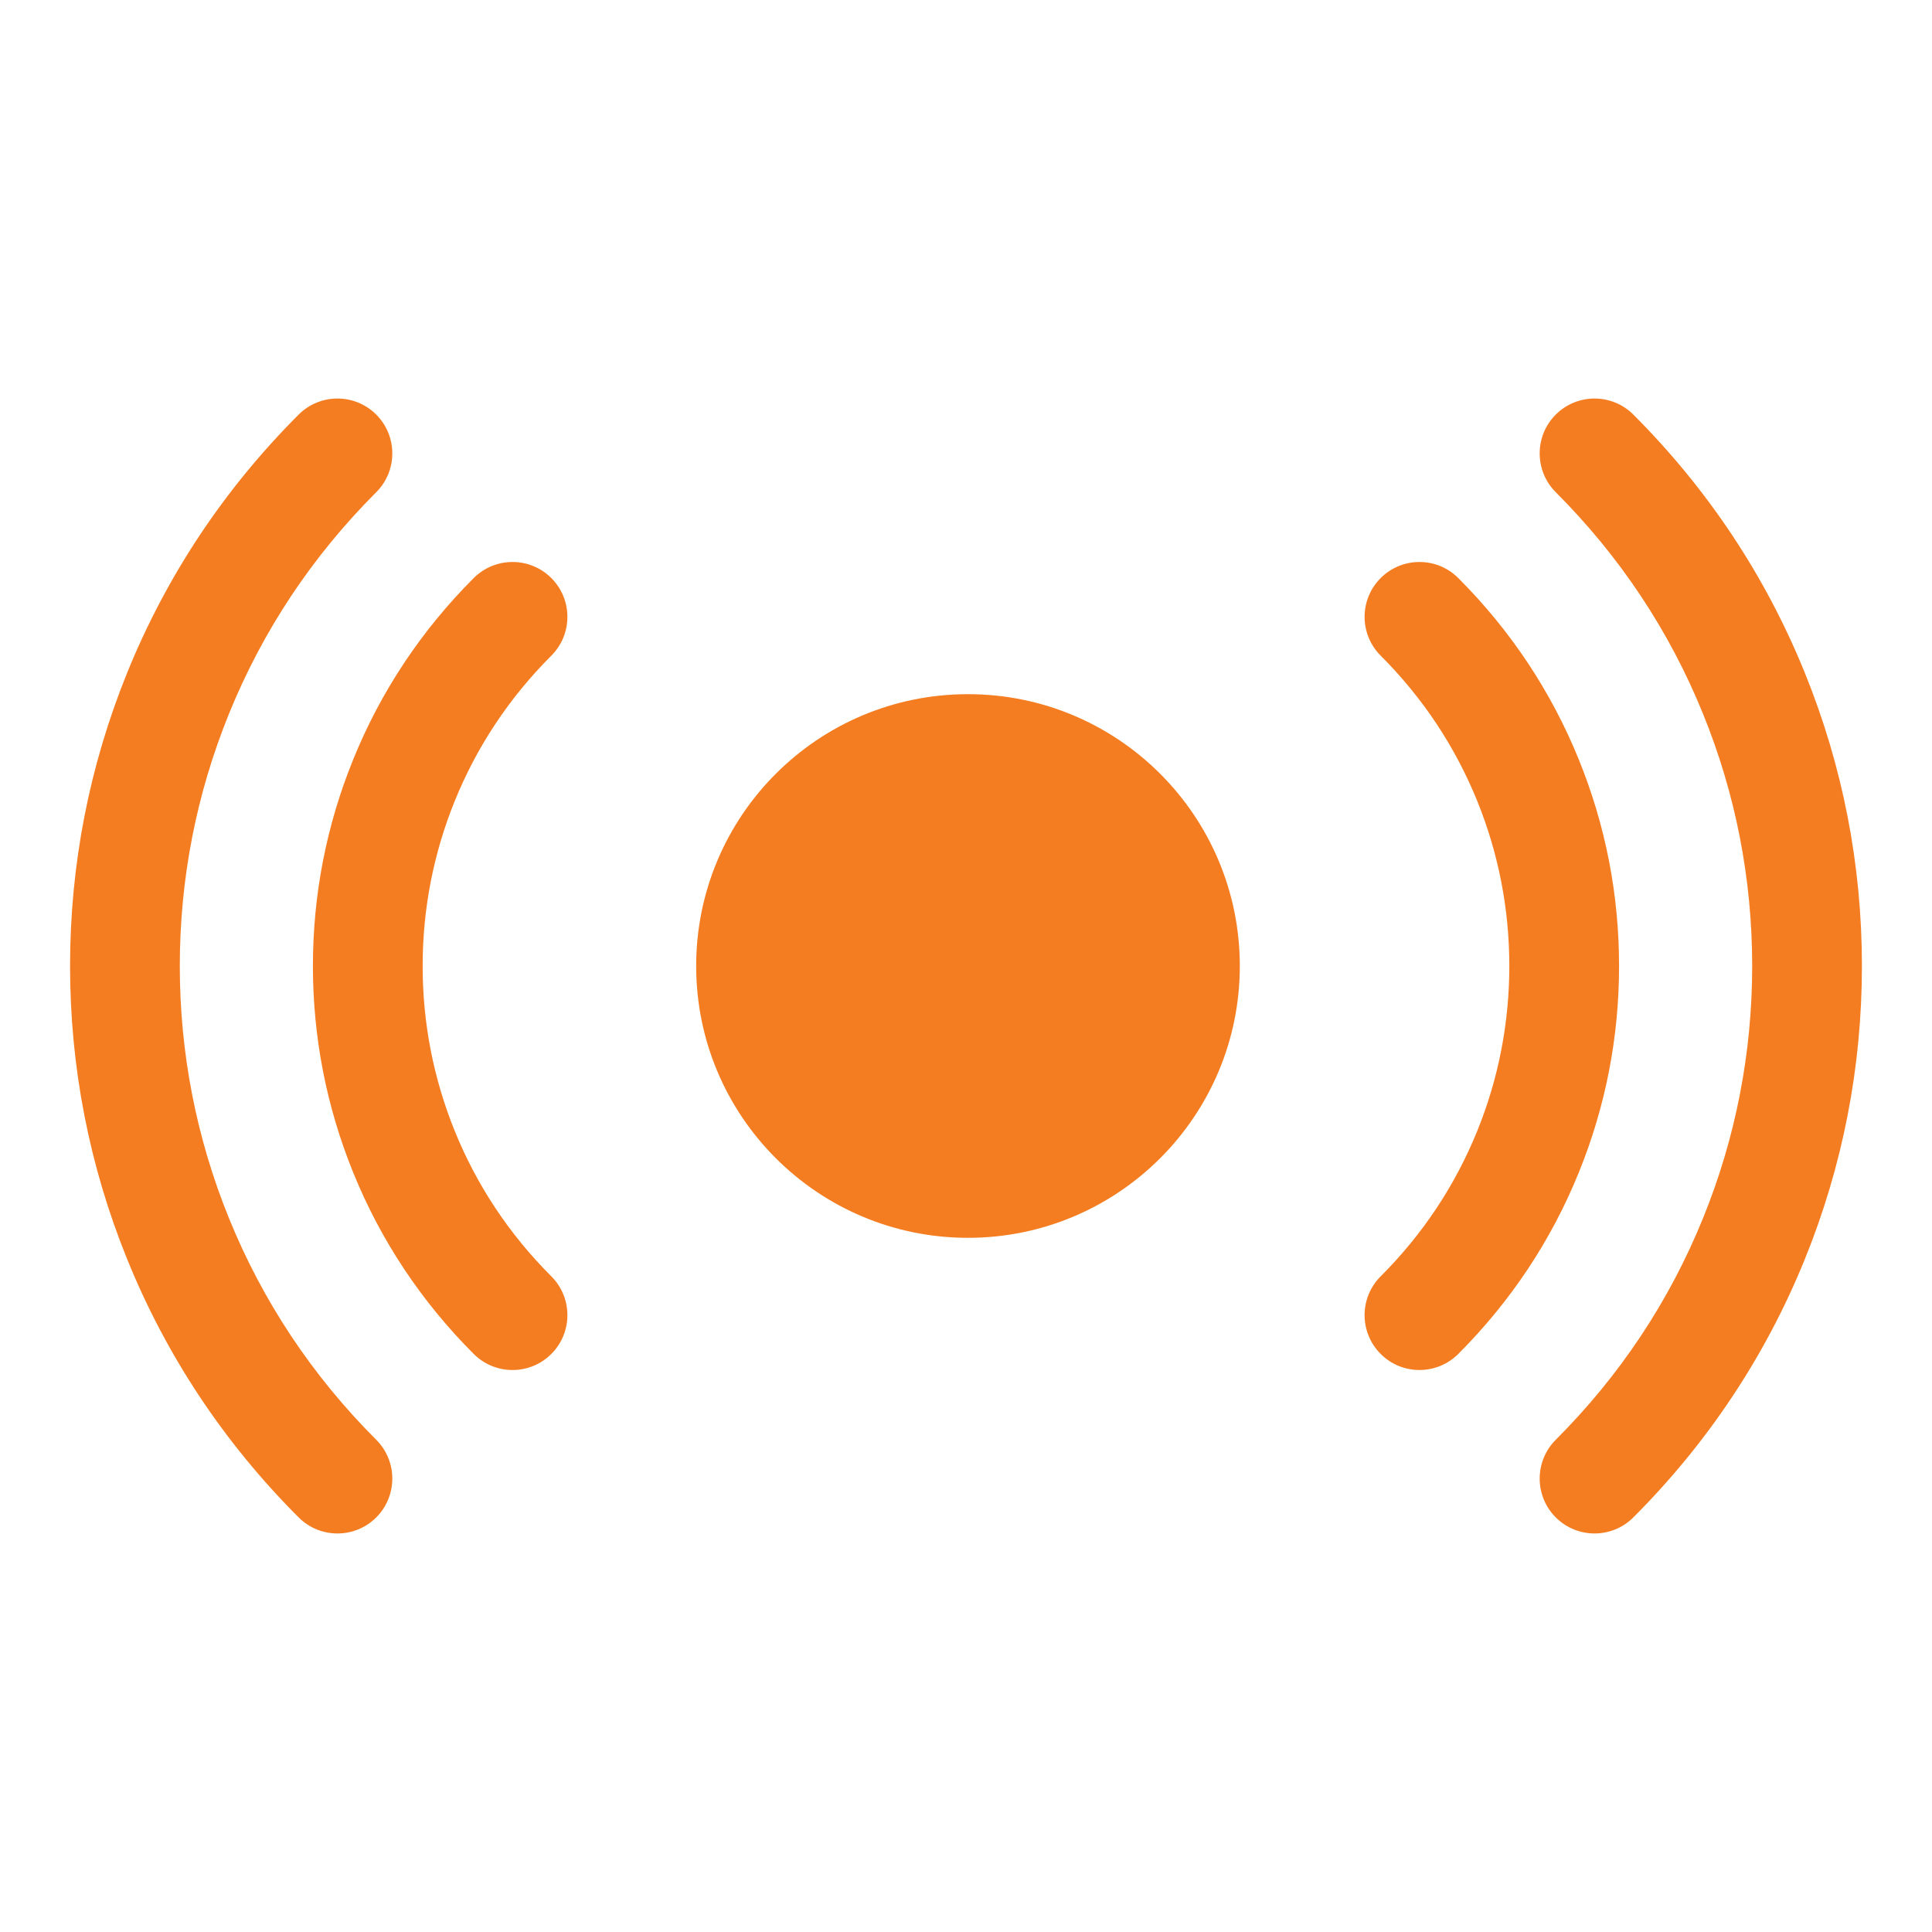
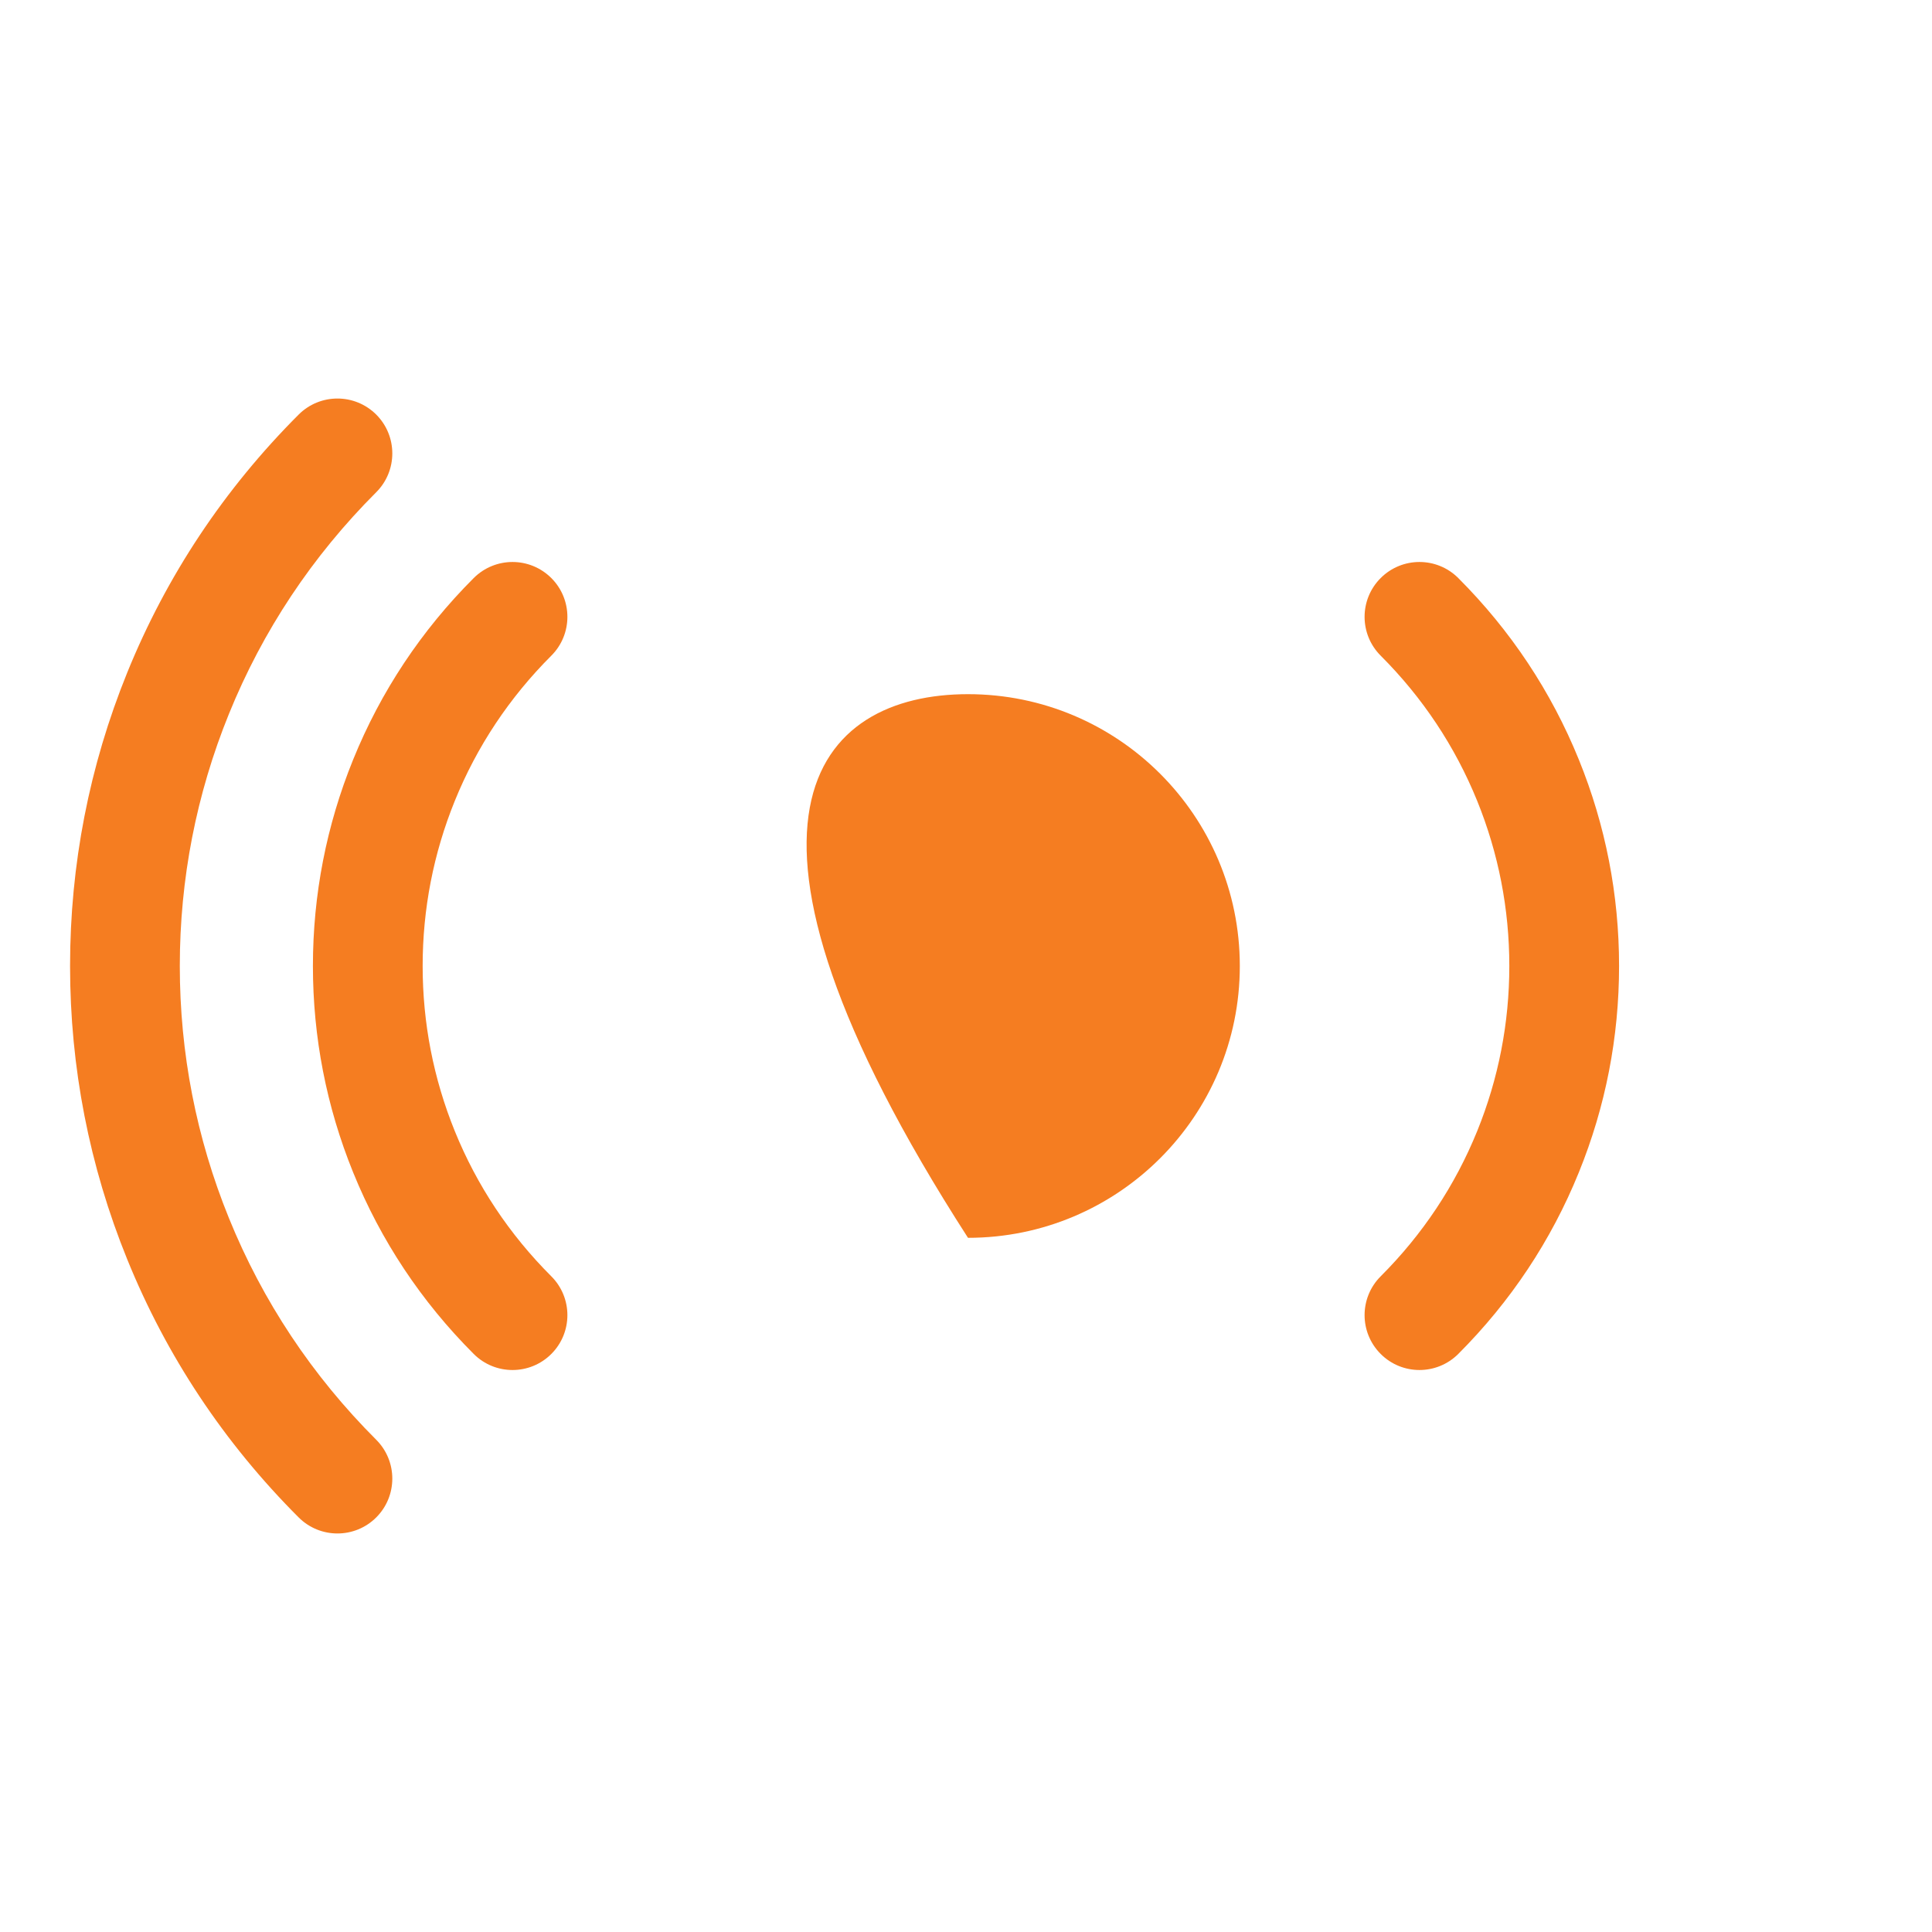
<svg xmlns="http://www.w3.org/2000/svg" width="1080" zoomAndPan="magnify" viewBox="0 0 810 810" height="1080" preserveAspectRatio="xMidYMid meet" version="1.0">
  <defs>
    <g />
    <clipPath id="a487251e71">
      <path d="M 645.395 167.078 L 780.617 167.078 L 780.617 642.914 L 645.395 642.914 Z M 645.395 167.078 " clip-rule="nonzero" />
    </clipPath>
    <clipPath id="51ce0fd93c">
      <path d="M 29.375 167.078 L 164.598 167.078 L 164.598 642.914 L 29.375 642.914 Z M 29.375 167.078 " clip-rule="nonzero" />
    </clipPath>
  </defs>
  <g fill="#f57d21" fill-opacity="1">
    <g transform="translate(390.445, 411.549)">
      <g>
        <path d="M 11 -11.672 L 18.016 -11.672 L 14.609 -22.547 L 14.531 -22.547 Z M 11.594 -29.656 L 17.516 -29.656 C 18.242 -29.656 18.734 -29.273 18.984 -28.516 L 28.344 -1.422 C 28.488 -1.004 28.469 -0.66 28.281 -0.391 C 28.102 -0.129 27.816 0 27.422 0 L 22.422 0 C 21.703 0 21.211 -0.379 20.953 -1.141 L 19.406 -5.672 L 9.656 -5.672 L 8.141 -1.141 C 7.891 -0.379 7.414 0 6.719 0 L 1.688 0 C 1.289 0 1 -0.129 0.812 -0.391 C 0.633 -0.66 0.613 -1.004 0.75 -1.422 L 10.125 -28.516 C 10.375 -29.273 10.863 -29.656 11.594 -29.656 Z M 11.594 -29.656 " />
      </g>
    </g>
  </g>
  <path fill="#f57d21" d="M 678.801 404.992 C 678.801 375.145 673.137 346.027 661.938 318.473 C 650.355 289.93 633.344 264.316 611.391 242.355 C 602.402 233.371 587.832 233.371 578.852 242.355 C 569.863 251.336 569.863 265.902 578.852 274.887 C 596.445 292.477 610.055 312.961 619.316 335.77 C 628.258 357.805 632.789 381.102 632.789 404.992 C 632.789 428.891 628.258 452.188 619.316 474.227 C 610.055 497.031 596.445 517.52 578.852 535.109 C 569.863 544.09 569.863 558.656 578.852 567.645 C 583.348 572.141 589.227 574.383 595.113 574.383 C 601.008 574.383 606.887 572.141 611.391 567.645 C 633.352 545.676 650.367 520.074 661.938 491.527 C 673.137 463.965 678.801 434.855 678.801 404.992 " fill-opacity="1" fill-rule="nonzero" />
  <g clip-path="url(#a487251e71)">
-     <path fill="#f57d21" d="M 756.648 282.008 C 740.191 241.445 716.012 205.047 684.789 173.82 C 675.801 164.844 661.234 164.844 652.25 173.82 C 643.277 182.809 643.277 197.367 652.25 206.355 C 679.105 233.207 699.887 264.48 714.016 299.316 C 727.684 332.957 734.609 368.516 734.609 404.992 C 734.609 441.477 727.684 477.031 714.016 510.691 C 699.887 545.516 679.105 576.793 652.25 603.637 C 643.277 612.617 643.277 627.191 652.25 636.172 C 656.75 640.668 662.637 642.91 668.523 642.91 C 674.41 642.91 680.297 640.668 684.789 636.172 C 716.012 604.945 740.191 568.547 756.656 527.992 C 772.559 488.82 780.617 447.434 780.617 404.992 C 780.617 362.559 772.559 321.176 756.648 282.008 " fill-opacity="1" fill-rule="nonzero" />
-   </g>
+     </g>
  <path fill="#f57d21" d="M 131.191 405 C 131.191 434.855 136.863 463.965 148.055 491.531 C 159.633 520.074 176.645 545.68 198.605 567.648 C 207.59 576.633 222.164 576.633 231.148 567.648 C 240.129 558.664 240.129 544.098 231.148 535.109 C 213.547 517.52 199.93 497.039 190.676 474.23 C 181.73 452.191 177.199 428.898 177.199 405 C 177.199 381.105 181.73 357.816 190.676 335.773 C 199.93 312.965 213.547 292.477 231.148 274.887 C 240.129 265.902 240.129 251.34 231.148 242.355 C 226.648 237.867 220.762 235.617 214.875 235.617 C 208.988 235.617 203.105 237.867 198.605 242.355 C 176.637 264.324 159.633 289.926 148.055 318.473 C 136.863 346.031 131.191 375.145 131.191 405 " fill-opacity="1" fill-rule="nonzero" />
  <g clip-path="url(#51ce0fd93c)">
    <path fill="#f57d21" d="M 53.344 527.992 C 69.801 568.547 93.977 604.953 125.207 636.176 C 134.191 645.16 148.758 645.16 157.746 636.176 C 166.719 627.191 166.719 612.629 157.746 603.637 C 130.883 576.793 110.105 545.516 95.977 510.691 C 82.309 477.043 75.383 441.48 75.383 405 C 75.383 368.523 82.309 332.969 95.977 299.316 C 110.105 264.48 130.883 233.211 157.746 206.359 C 166.719 197.379 166.719 182.812 157.746 173.82 C 153.25 169.332 147.363 167.086 141.469 167.086 C 135.582 167.086 129.695 169.332 125.207 173.82 C 93.977 205.051 69.801 241.445 53.332 282.008 C 37.441 321.176 29.375 362.559 29.375 405 C 29.375 447.438 37.441 488.82 53.344 527.992 " fill-opacity="1" fill-rule="nonzero" />
  </g>
-   <path fill="#f57d21" d="M 519.797 405 C 519.797 467.938 468.77 518.961 405.836 518.961 C 342.891 518.961 291.875 467.938 291.875 405 C 291.875 342.059 342.891 291.035 405.836 291.035 C 468.77 291.035 519.797 342.059 519.797 405 " fill-opacity="1" fill-rule="nonzero" />
+   <path fill="#f57d21" d="M 519.797 405 C 519.797 467.938 468.77 518.961 405.836 518.961 C 291.875 342.059 342.891 291.035 405.836 291.035 C 468.77 291.035 519.797 342.059 519.797 405 " fill-opacity="1" fill-rule="nonzero" />
</svg>